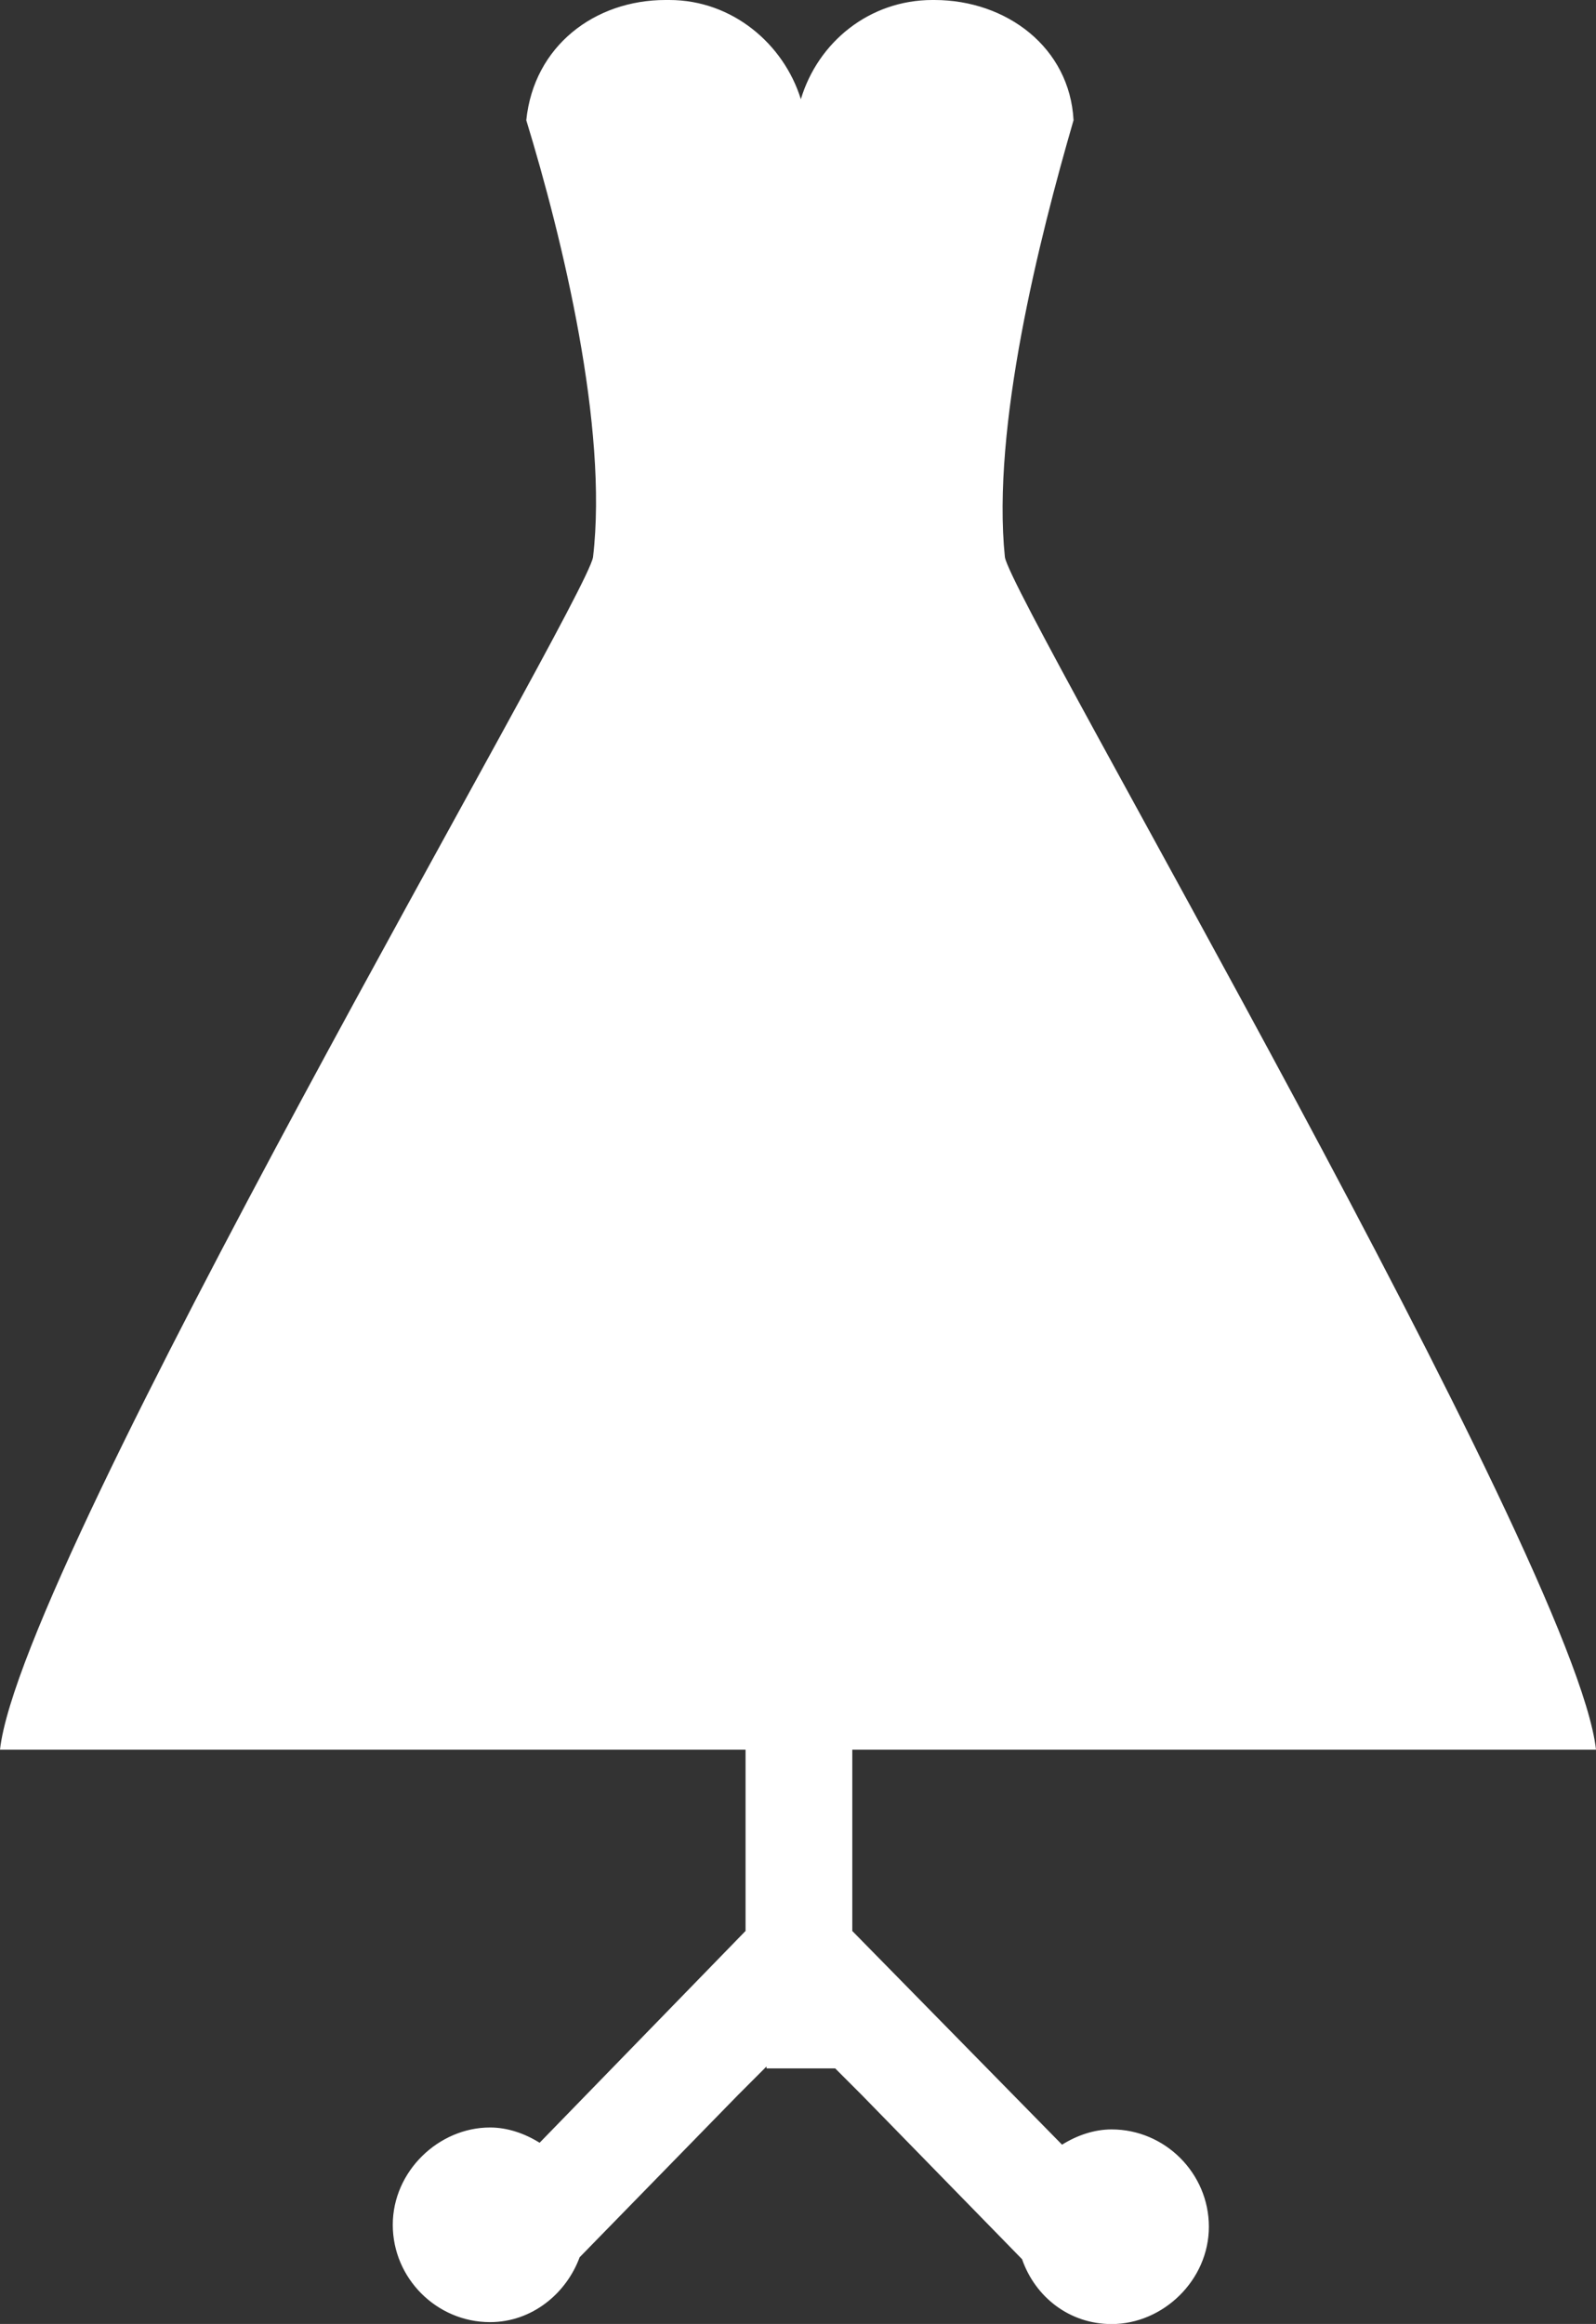
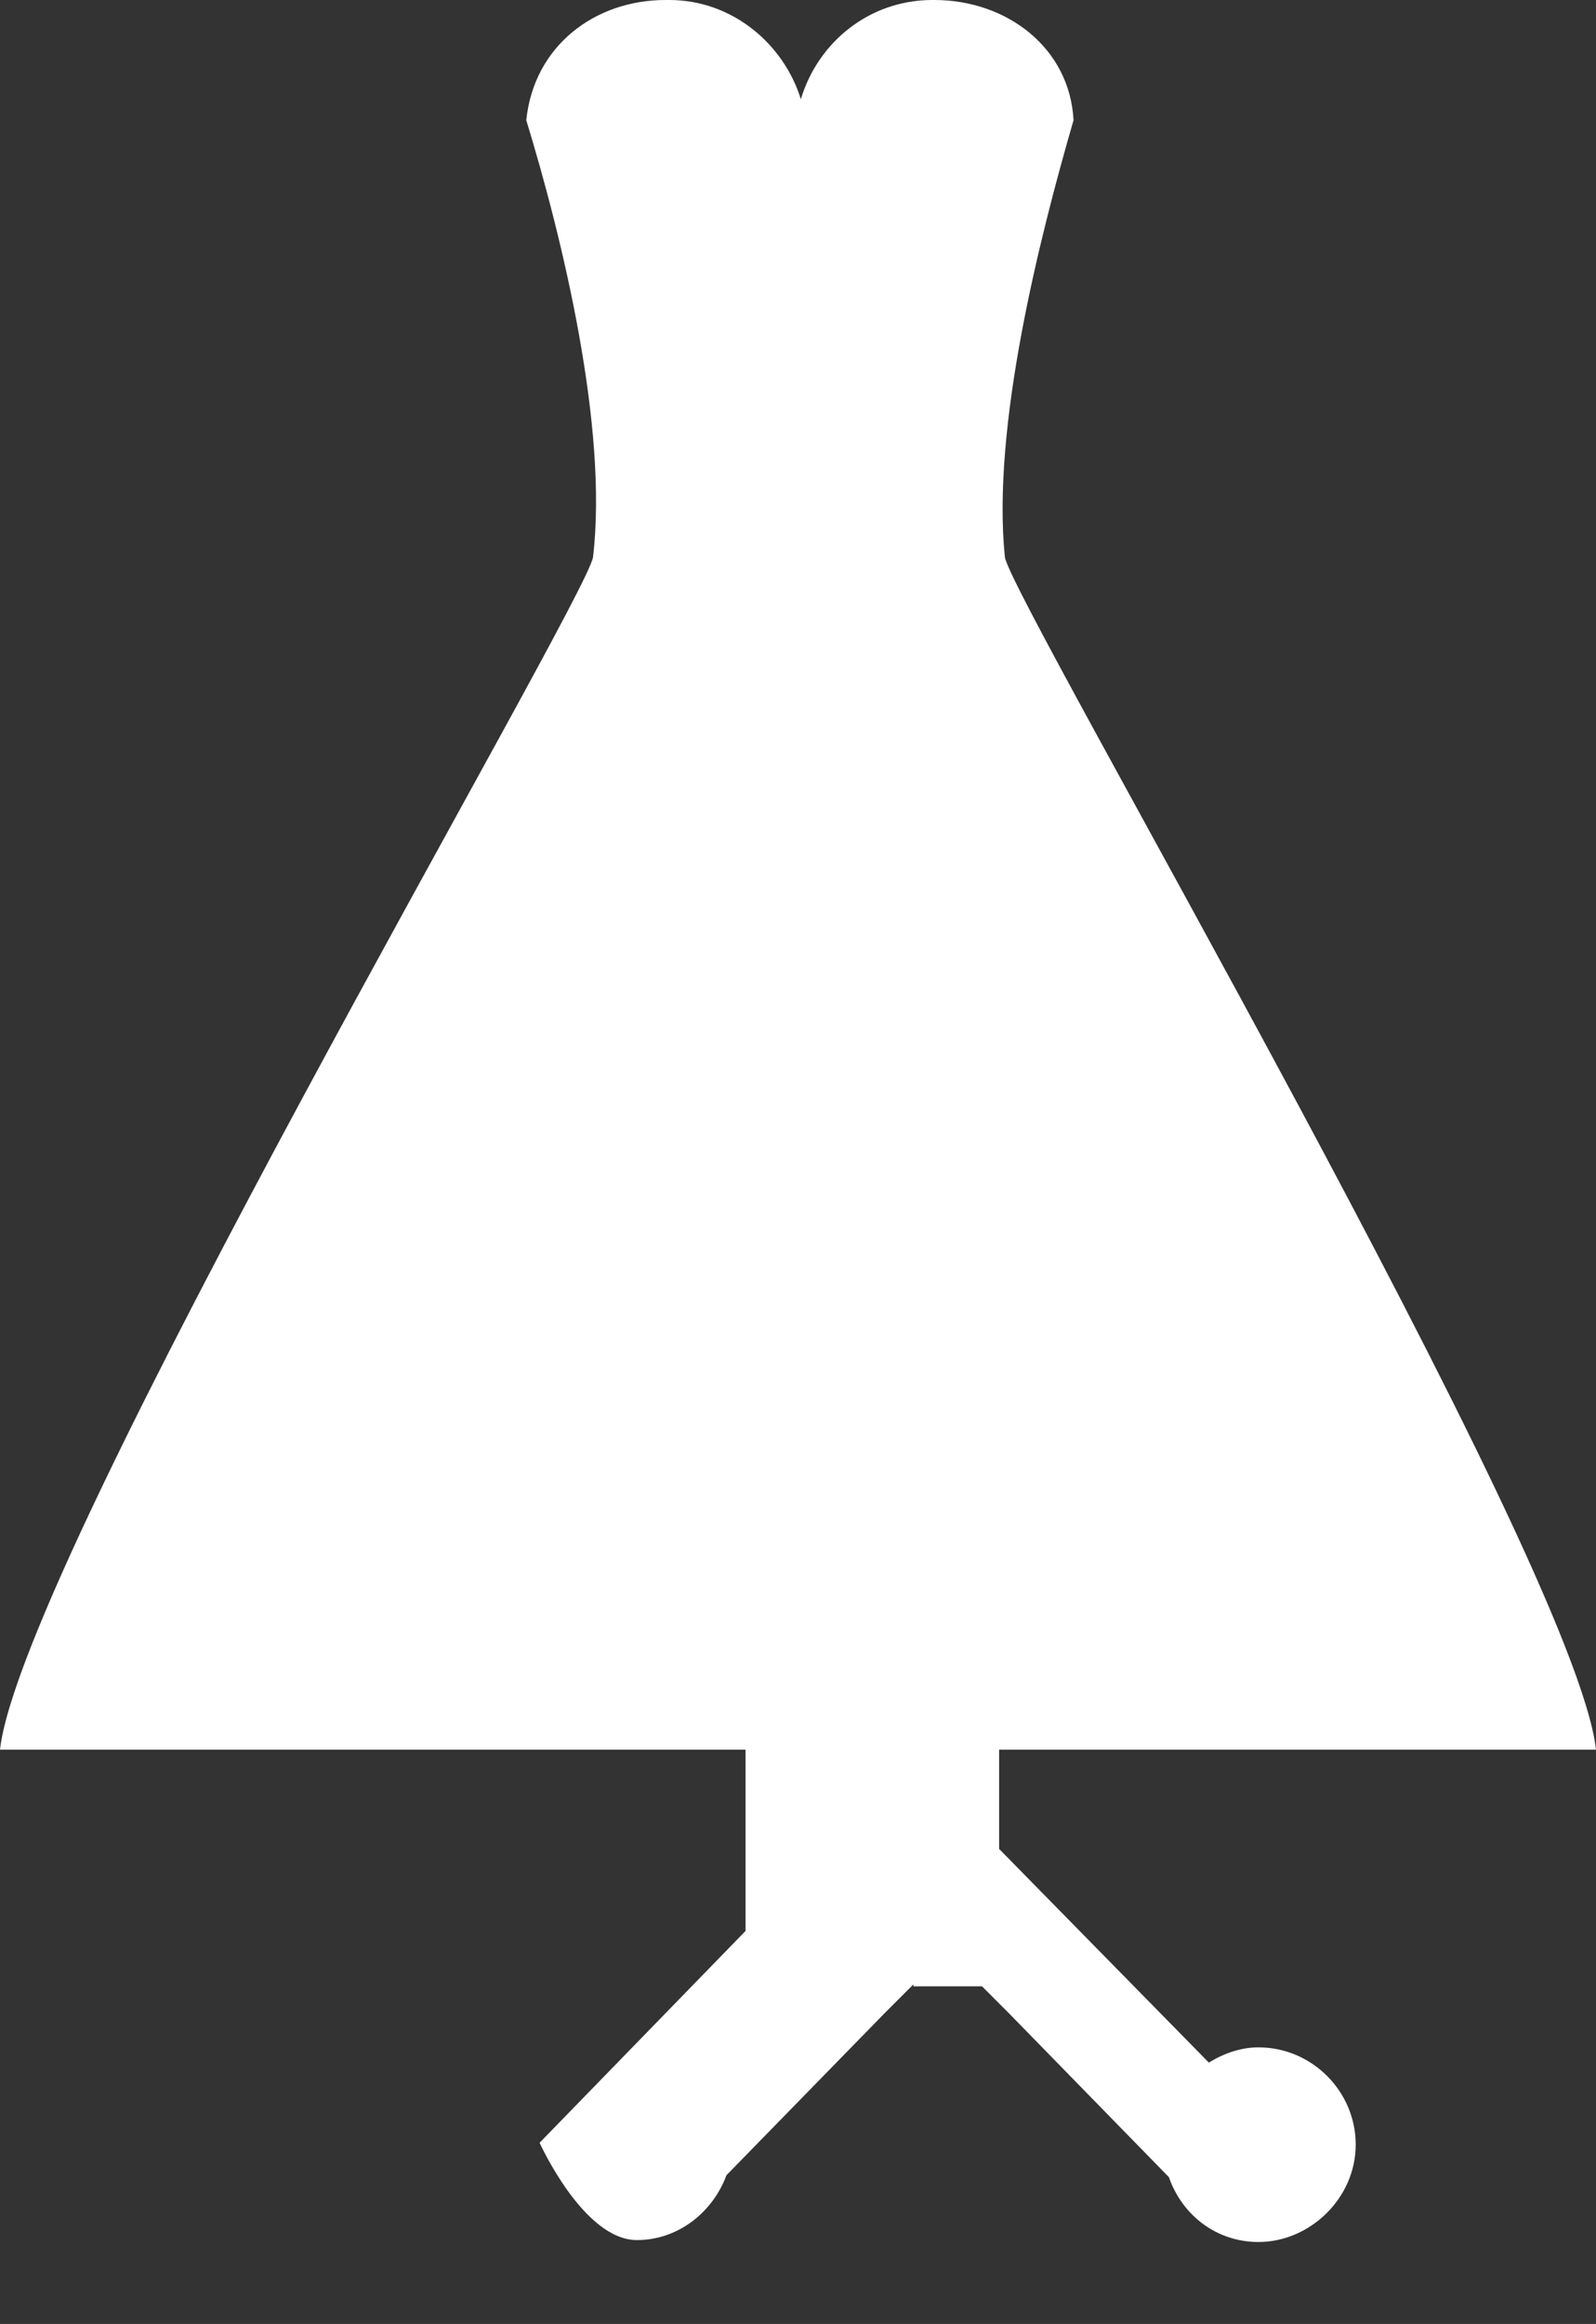
<svg xmlns="http://www.w3.org/2000/svg" id="Layer_1" data-name="Layer 1" viewBox="0 0 523.13 761.25">
  <rect x="0" y="0" width="523.13" height="761.25" fill="#333333" stroke="none" />
  <defs>
    <style>
      .cls-1 {
        fill: #fff;
        stroke-width: 0px;
      }
    </style>
  </defs>
-   <path class="cls-1" d="M279.38,573.13h243.75c-6.87-61.87-191.25-375.62-193.75-390.62-4.37-42.5,11.25-104.37,22.5-143.13-1.25-23.75-21.88-39.38-45.63-39.38h-.62c-20.62,0-37.5,13.75-43.13,32.5C256.88,14.37,240,0,219.38,0h-1.25c-23.13,0-43.13,15-45.63,39.38,11.87,38.75,26.88,100.62,21.88,143.13C191.88,197.5,6.87,511.25,0,573.13h244.37v59.38l-67.5,69.38c-5-3.12-10.62-5-16.25-5-16.88,0-31.88,14.38-31.88,31.88s14.37,31.88,31.88,31.88c13.75,0,25-9.38,29.37-21.25l51.88-53.12,9.38-9.38v.63h22.5l8.75,8.75,52.5,53.75c4.37,12.5,15.62,21.25,29.37,21.25,16.87,0,31.87-14.38,31.87-31.88s-14.37-31.88-31.88-31.88c-5.62,0-11.25,1.88-16.25,5l-68.75-70v-59.38Z" />
+   <path class="cls-1" d="M279.38,573.13h243.75c-6.87-61.87-191.25-375.62-193.75-390.62-4.37-42.5,11.25-104.37,22.5-143.13-1.25-23.75-21.88-39.38-45.63-39.38h-.62c-20.62,0-37.5,13.75-43.13,32.5C256.88,14.37,240,0,219.38,0h-1.25c-23.13,0-43.13,15-45.63,39.38,11.87,38.75,26.88,100.62,21.88,143.13C191.88,197.5,6.87,511.25,0,573.13h244.37v59.38l-67.5,69.38s14.37,31.88,31.88,31.88c13.75,0,25-9.38,29.37-21.25l51.88-53.12,9.38-9.38v.63h22.5l8.75,8.75,52.5,53.75c4.37,12.5,15.62,21.25,29.37,21.25,16.87,0,31.87-14.38,31.87-31.88s-14.37-31.88-31.88-31.88c-5.62,0-11.25,1.88-16.25,5l-68.75-70v-59.38Z" />
</svg>